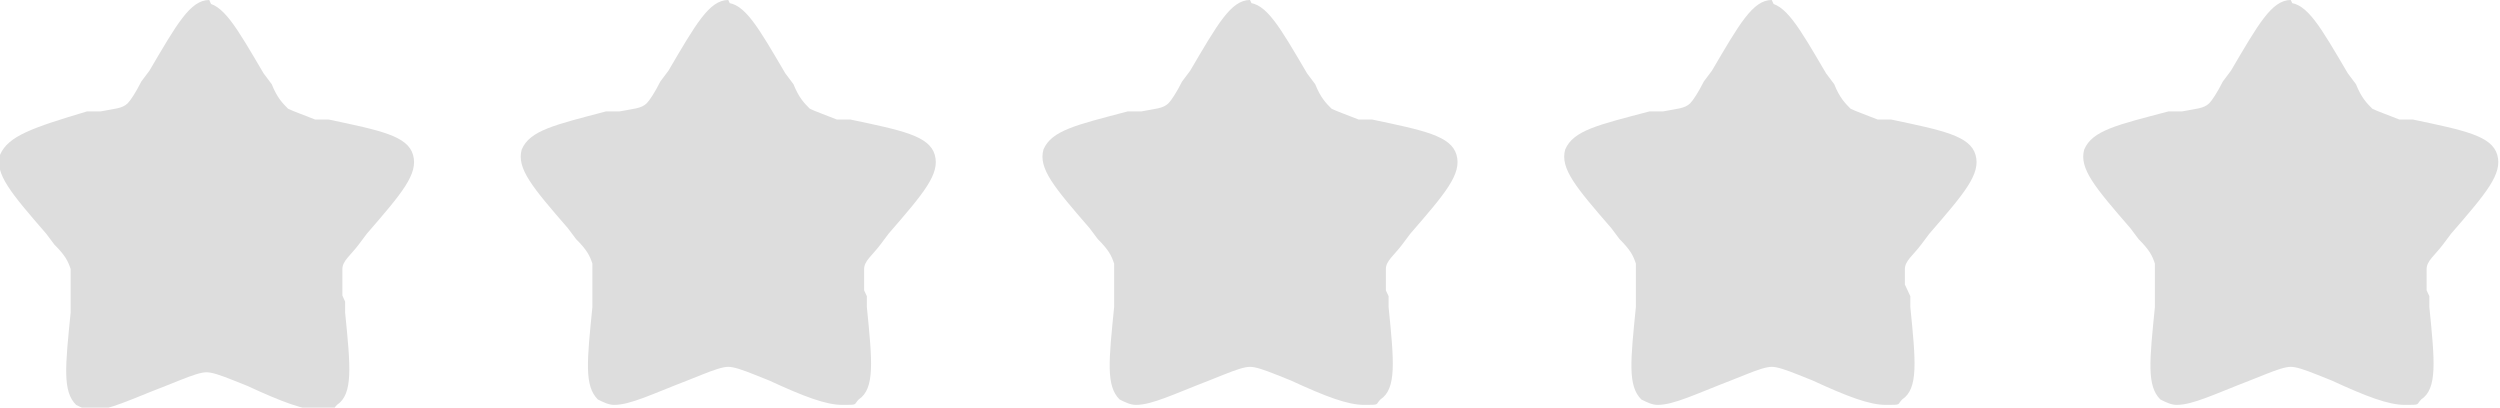
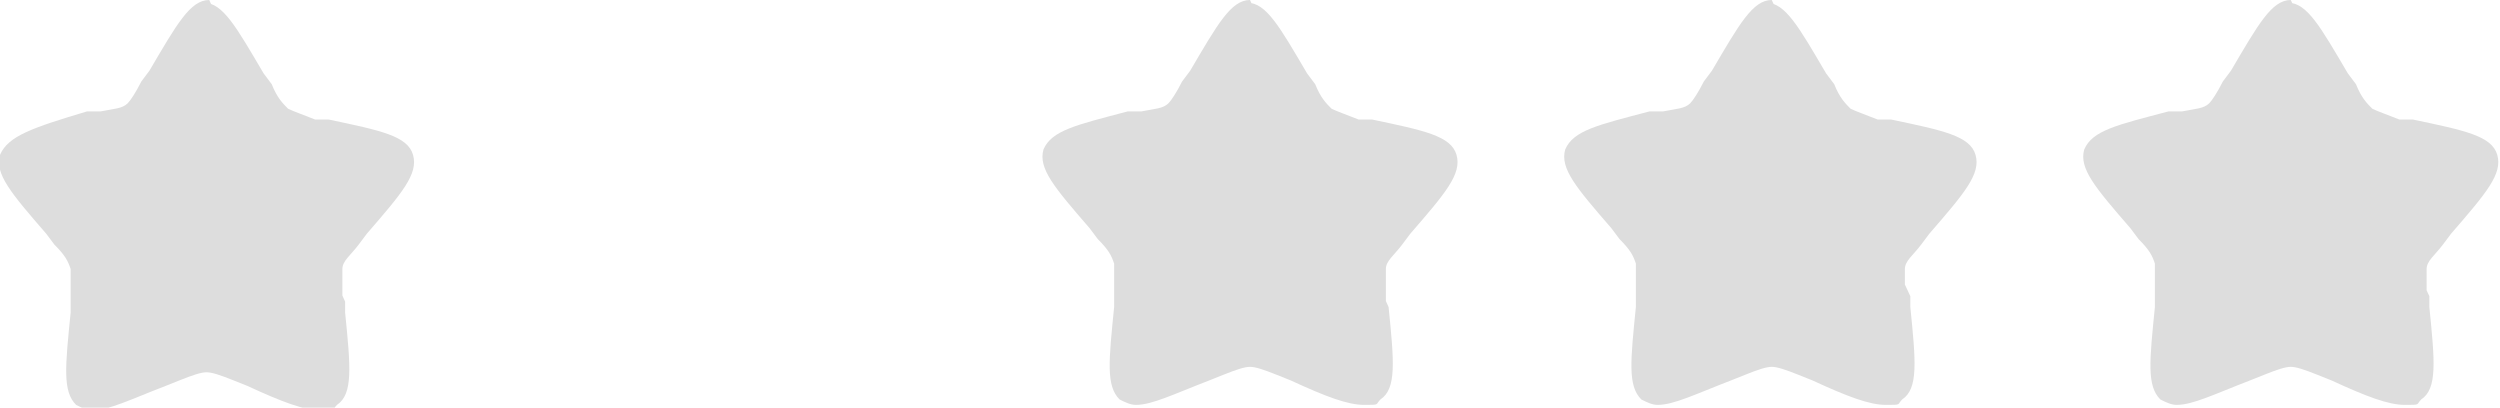
<svg xmlns="http://www.w3.org/2000/svg" id="Lager_1" version="1.1" viewBox="0 0 92 15">
  <defs>
    <style>
      .st0 {
        fill: #ddd;
      }
    </style>
  </defs>
  <path class="st0" d="M62.1,3.9h0M62.1,3.9h0s0,0,0,0h0M70.1,11.1h0c0-.7,0-1,0-1.2,0-.3.3-.5.6-.9l.3-.4c1.3-1.5,1.9-2.2,1.7-2.9-.2-.7-1.2-.9-3.1-1.3h-.5c-.5-.2-.8-.3-1-.4-.2-.2-.4-.4-.6-.9l-.3-.4c-1-1.7-1.5-2.6-2.2-2.6M65.2,0c-.7,0-1.2.9-2.2,2.6l-.3.4c-.2.4-.4.7-.5.8h0s0,0,0,0h0s0,0,0,0c0,0,0,0,0,0h0s0,0,0,0h0c-.2.2-.5.2-1,.3h-.5c-1.9.5-2.8.7-3.1,1.4-.2.7.4,1.4,1.7,2.9l.3.4c.4.4.5.6.6.9,0,.3,0,.5,0,1.1v.5c-.2,2-.3,2.9.2,3.4.2.1.4.2.6.2.6,0,1.4-.4,2.7-.9l.5-.2c.5-.2.8-.3,1-.3s.5.1,1,.3l.5.2c1.3.6,2.1.9,2.7.9s.4,0,.6-.2c.6-.4.5-1.4.3-3.4v-.4" />
  <path class="st0" d="M81.3,3.9h0M81.3,3.9h0s0,0,0,0h0M89.3,11.1h0c0-.7,0-1,0-1.2,0-.3.3-.5.6-.9l.3-.4c1.3-1.5,1.9-2.2,1.7-2.9-.2-.7-1.2-.9-3.1-1.3h-.5c-.5-.2-.8-.3-1-.4-.2-.2-.4-.4-.6-.9l-.3-.4c-1-1.7-1.5-2.6-2.2-2.6M84.3,0c-.7,0-1.2.9-2.2,2.6l-.3.4c-.2.4-.4.7-.5.8h0s0,0,0,0h0s0,0,0,0c0,0,0,0,0,0h0s0,0,0,0h0c-.2.2-.5.2-1,.3h-.5c-1.9.5-2.8.7-3.1,1.4-.2.7.4,1.4,1.7,2.9l.3.4c.4.4.5.6.6.9,0,.3,0,.5,0,1.1v.5c-.2,2-.3,2.9.2,3.4.2.1.4.2.6.2.6,0,1.4-.4,2.7-.9l.5-.2c.5-.2.8-.3,1-.3s.5.1,1,.3l.5.2c1.3.6,2.1.9,2.7.9s.4,0,.6-.2c.6-.4.5-1.4.3-3.4v-.4" />
-   <path class="st0" d="M42.9,3.9h0M42.9,3.9h0s0,0,0,0h0M51,11.1h0c0-.7,0-1,0-1.2,0-.3.3-.5.6-.9l.3-.4c1.3-1.5,1.9-2.2,1.7-2.9-.2-.7-1.2-.9-3.1-1.3h-.5c-.5-.2-.8-.3-1-.4-.2-.2-.4-.4-.6-.9l-.3-.4c-1-1.7-1.5-2.6-2.2-2.6M46,0c-.7,0-1.2.9-2.2,2.6l-.3.4c-.2.4-.4.7-.5.8h0s0,0,0,0h0s0,0,0,0c0,0,0,0,0,0h0s0,0,0,0h0c-.2.2-.5.2-1,.3h-.5c-1.9.5-2.8.7-3.1,1.4-.2.7.4,1.4,1.7,2.9l.3.4c.4.4.5.6.6.9,0,.3,0,.5,0,1.1v.5c-.2,2-.3,2.9.2,3.4.2.1.4.2.6.2.6,0,1.4-.4,2.7-.9l.5-.2c.5-.2.8-.3,1-.3s.5.1,1,.3l.5.2c1.3.6,2.1.9,2.7.9s.4,0,.6-.2c.6-.4.5-1.4.3-3.4v-.4" />
-   <path class="st0" d="M23.8,3.9h0M23.8,3.9h0s0,0,0,0h0M31.8,11.1h0c0-.7,0-1,0-1.2,0-.3.3-.5.6-.9l.3-.4c1.3-1.5,1.9-2.2,1.7-2.9-.2-.7-1.2-.9-3.1-1.3h-.5c-.5-.2-.8-.3-1-.4-.2-.2-.4-.4-.6-.9l-.3-.4c-1-1.7-1.5-2.6-2.2-2.6M26.8,0c-.7,0-1.2.9-2.2,2.6l-.3.4c-.2.4-.4.7-.5.8h0s0,0,0,0h0s0,0,0,0c0,0,0,0,0,0h0s0,0,0,0h0c-.2.2-.5.2-1,.3h-.5c-1.9.5-2.8.7-3.1,1.4-.2.7.4,1.4,1.7,2.9l.3.4c.4.4.5.6.6.9,0,.3,0,.5,0,1.1v.5c-.2,2-.3,2.9.2,3.4.2.1.4.2.6.2.6,0,1.4-.4,2.7-.9l.5-.2c.5-.2.8-.3,1-.3s.5.1,1,.3l.5.2c1.3.6,2.1.9,2.7.9s.4,0,.6-.2c.6-.4.5-1.4.3-3.4v-.4" />
+   <path class="st0" d="M42.9,3.9h0M42.9,3.9h0s0,0,0,0h0M51,11.1h0c0-.7,0-1,0-1.2,0-.3.3-.5.6-.9l.3-.4c1.3-1.5,1.9-2.2,1.7-2.9-.2-.7-1.2-.9-3.1-1.3h-.5c-.5-.2-.8-.3-1-.4-.2-.2-.4-.4-.6-.9l-.3-.4c-1-1.7-1.5-2.6-2.2-2.6M46,0c-.7,0-1.2.9-2.2,2.6l-.3.4c-.2.4-.4.7-.5.8h0s0,0,0,0h0s0,0,0,0c0,0,0,0,0,0h0s0,0,0,0h0c-.2.2-.5.2-1,.3h-.5c-1.9.5-2.8.7-3.1,1.4-.2.7.4,1.4,1.7,2.9l.3.4c.4.4.5.6.6.9,0,.3,0,.5,0,1.1v.5c-.2,2-.3,2.9.2,3.4.2.1.4.2.6.2.6,0,1.4-.4,2.7-.9l.5-.2c.5-.2.8-.3,1-.3s.5.1,1,.3l.5.2c1.3.6,2.1.9,2.7.9s.4,0,.6-.2c.6-.4.5-1.4.3-3.4" />
  <path class="st0" d="M4.6,3.9h0M4.6,3.9h0s0,0,0,0h0M12.6,11.1h0c0-.7,0-1,0-1.2,0-.3.3-.5.6-.9l.3-.4c1.3-1.5,1.9-2.2,1.7-2.9-.2-.7-1.2-.9-3.1-1.3h-.5c-.5-.2-.8-.3-1-.4-.2-.2-.4-.4-.6-.9l-.3-.4c-1-1.7-1.5-2.6-2.2-2.6M7.7,0c-.7,0-1.2.9-2.2,2.6l-.3.4c-.2.4-.4.7-.5.8h0s0,0,0,0h0s0,0,0,0c0,0,0,0,0,0h0s0,0,0,0h0c-.2.2-.5.2-1,.3h-.5C1.2,4.7.3,5,0,5.7c-.2.7.4,1.4,1.7,2.9l.3.4c.4.4.5.6.6.9,0,.3,0,.5,0,1.1v.5c-.2,2-.3,2.9.2,3.4.2.1.4.2.6.2.6,0,1.4-.4,2.7-.9l.5-.2c.5-.2.8-.3,1-.3s.5.1,1,.3l.5.2c1.3.6,2.1.9,2.7.9s.4,0,.6-.2c.6-.4.5-1.4.3-3.4v-.4" />
</svg>